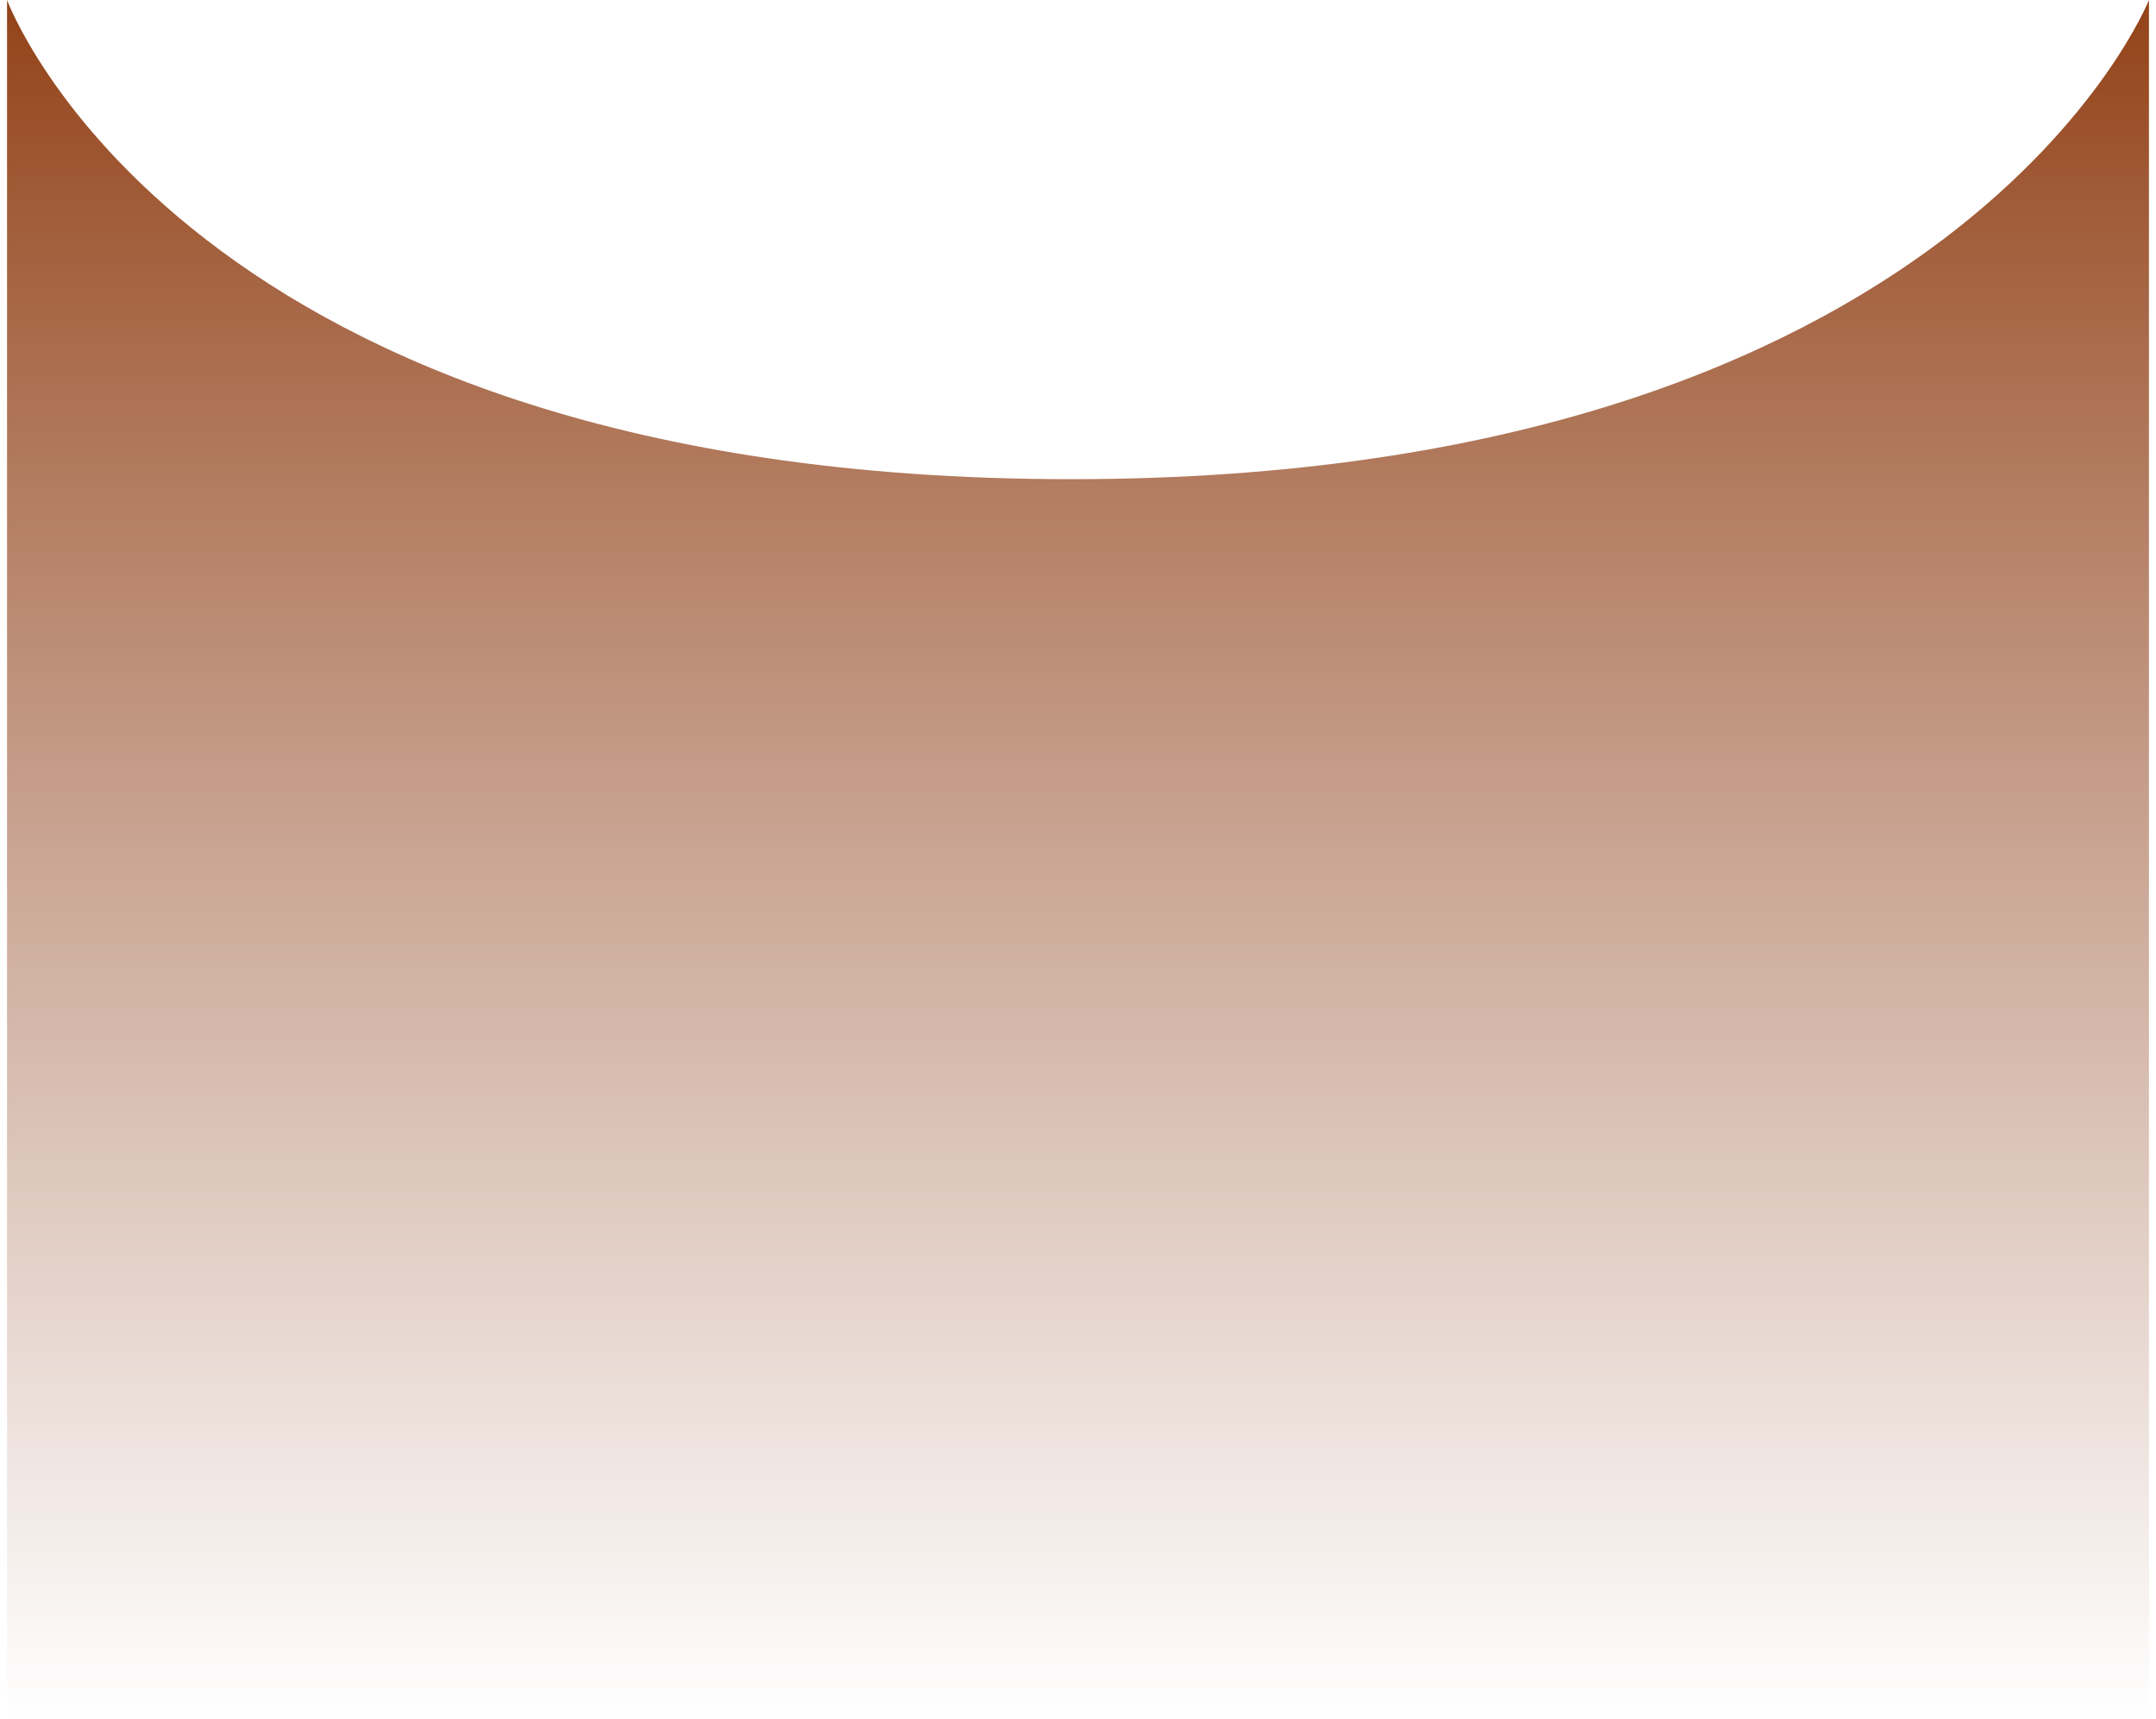
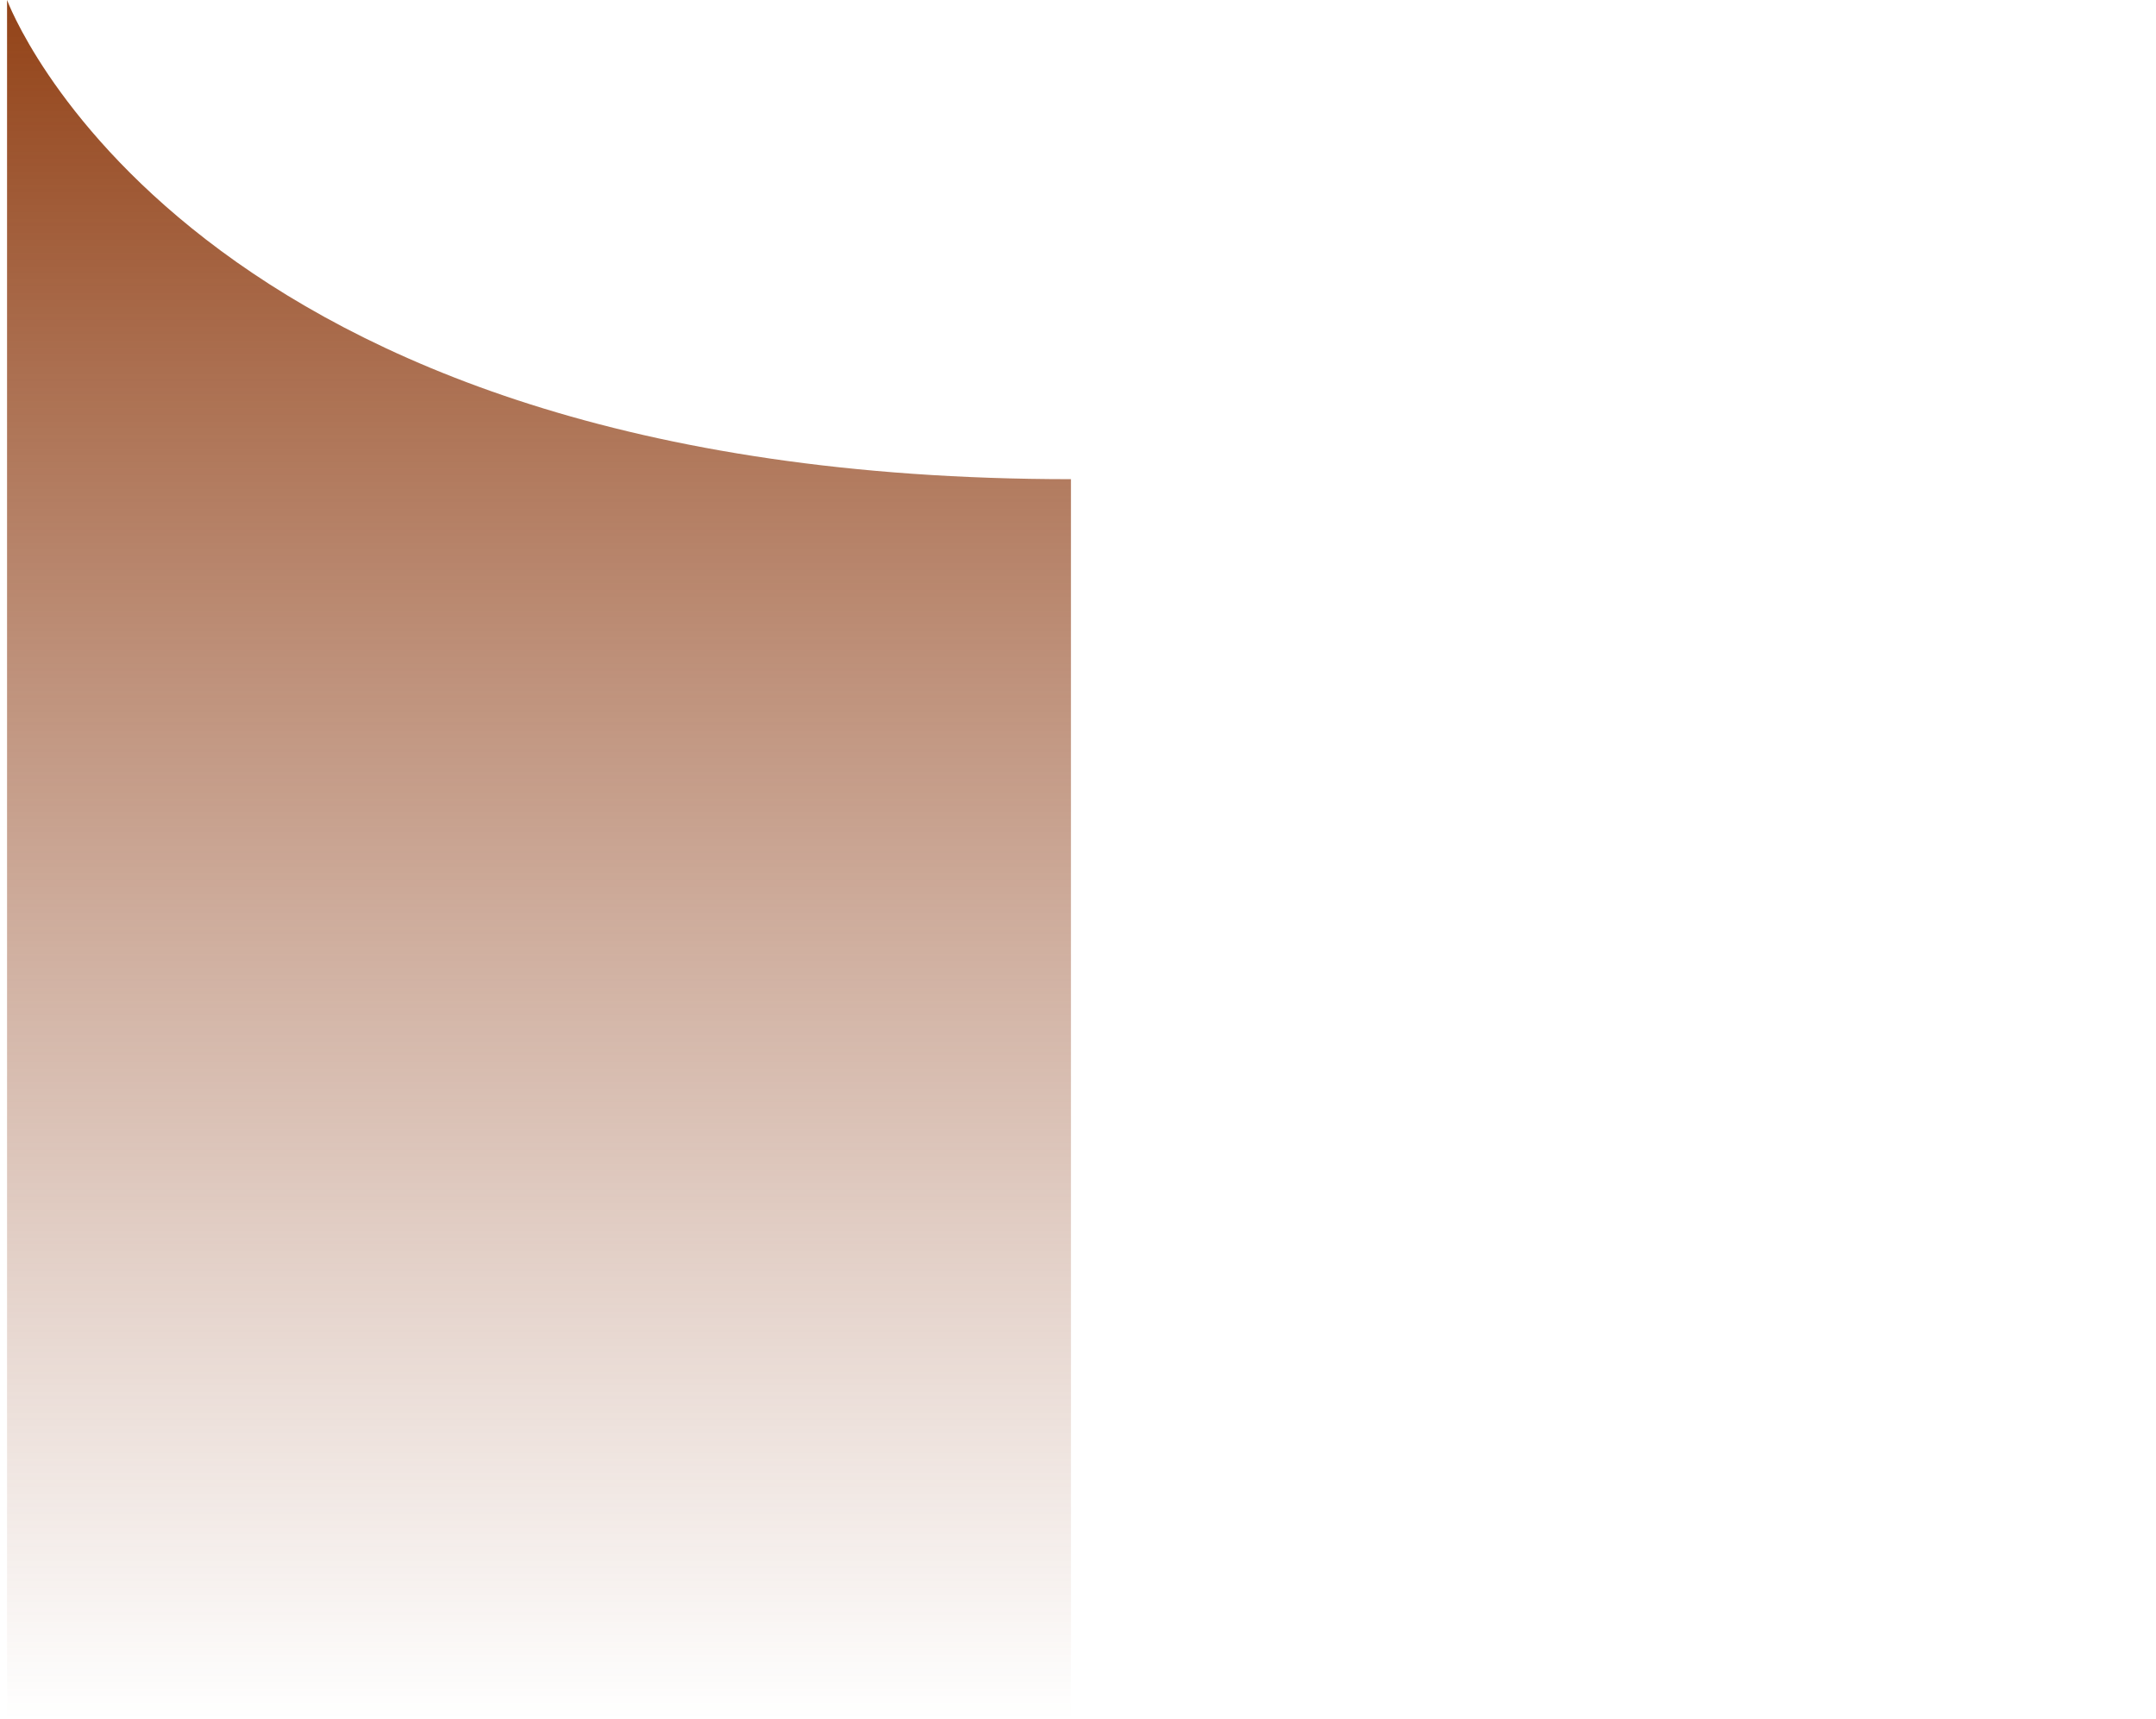
<svg xmlns="http://www.w3.org/2000/svg" width="153" height="122" viewBox="0 0 153 122" fill="none">
-   <path d="M0.5 0C0.5 0 13 34 76 34C139 34 152.5 0 152.5 0V122H0.5V0Z" fill="url(#paint0_linear_1116_7810)" />
+   <path d="M0.5 0C0.5 0 13 34 76 34V122H0.5V0Z" fill="url(#paint0_linear_1116_7810)" />
  <defs>
    <linearGradient id="paint0_linear_1116_7810" x1="77" y1="0" x2="77" y2="122" gradientUnits="userSpaceOnUse">
      <stop stop-color="#934318" />
      <stop offset="1" stop-color="#98563A" stop-opacity="0" />
    </linearGradient>
  </defs>
</svg>